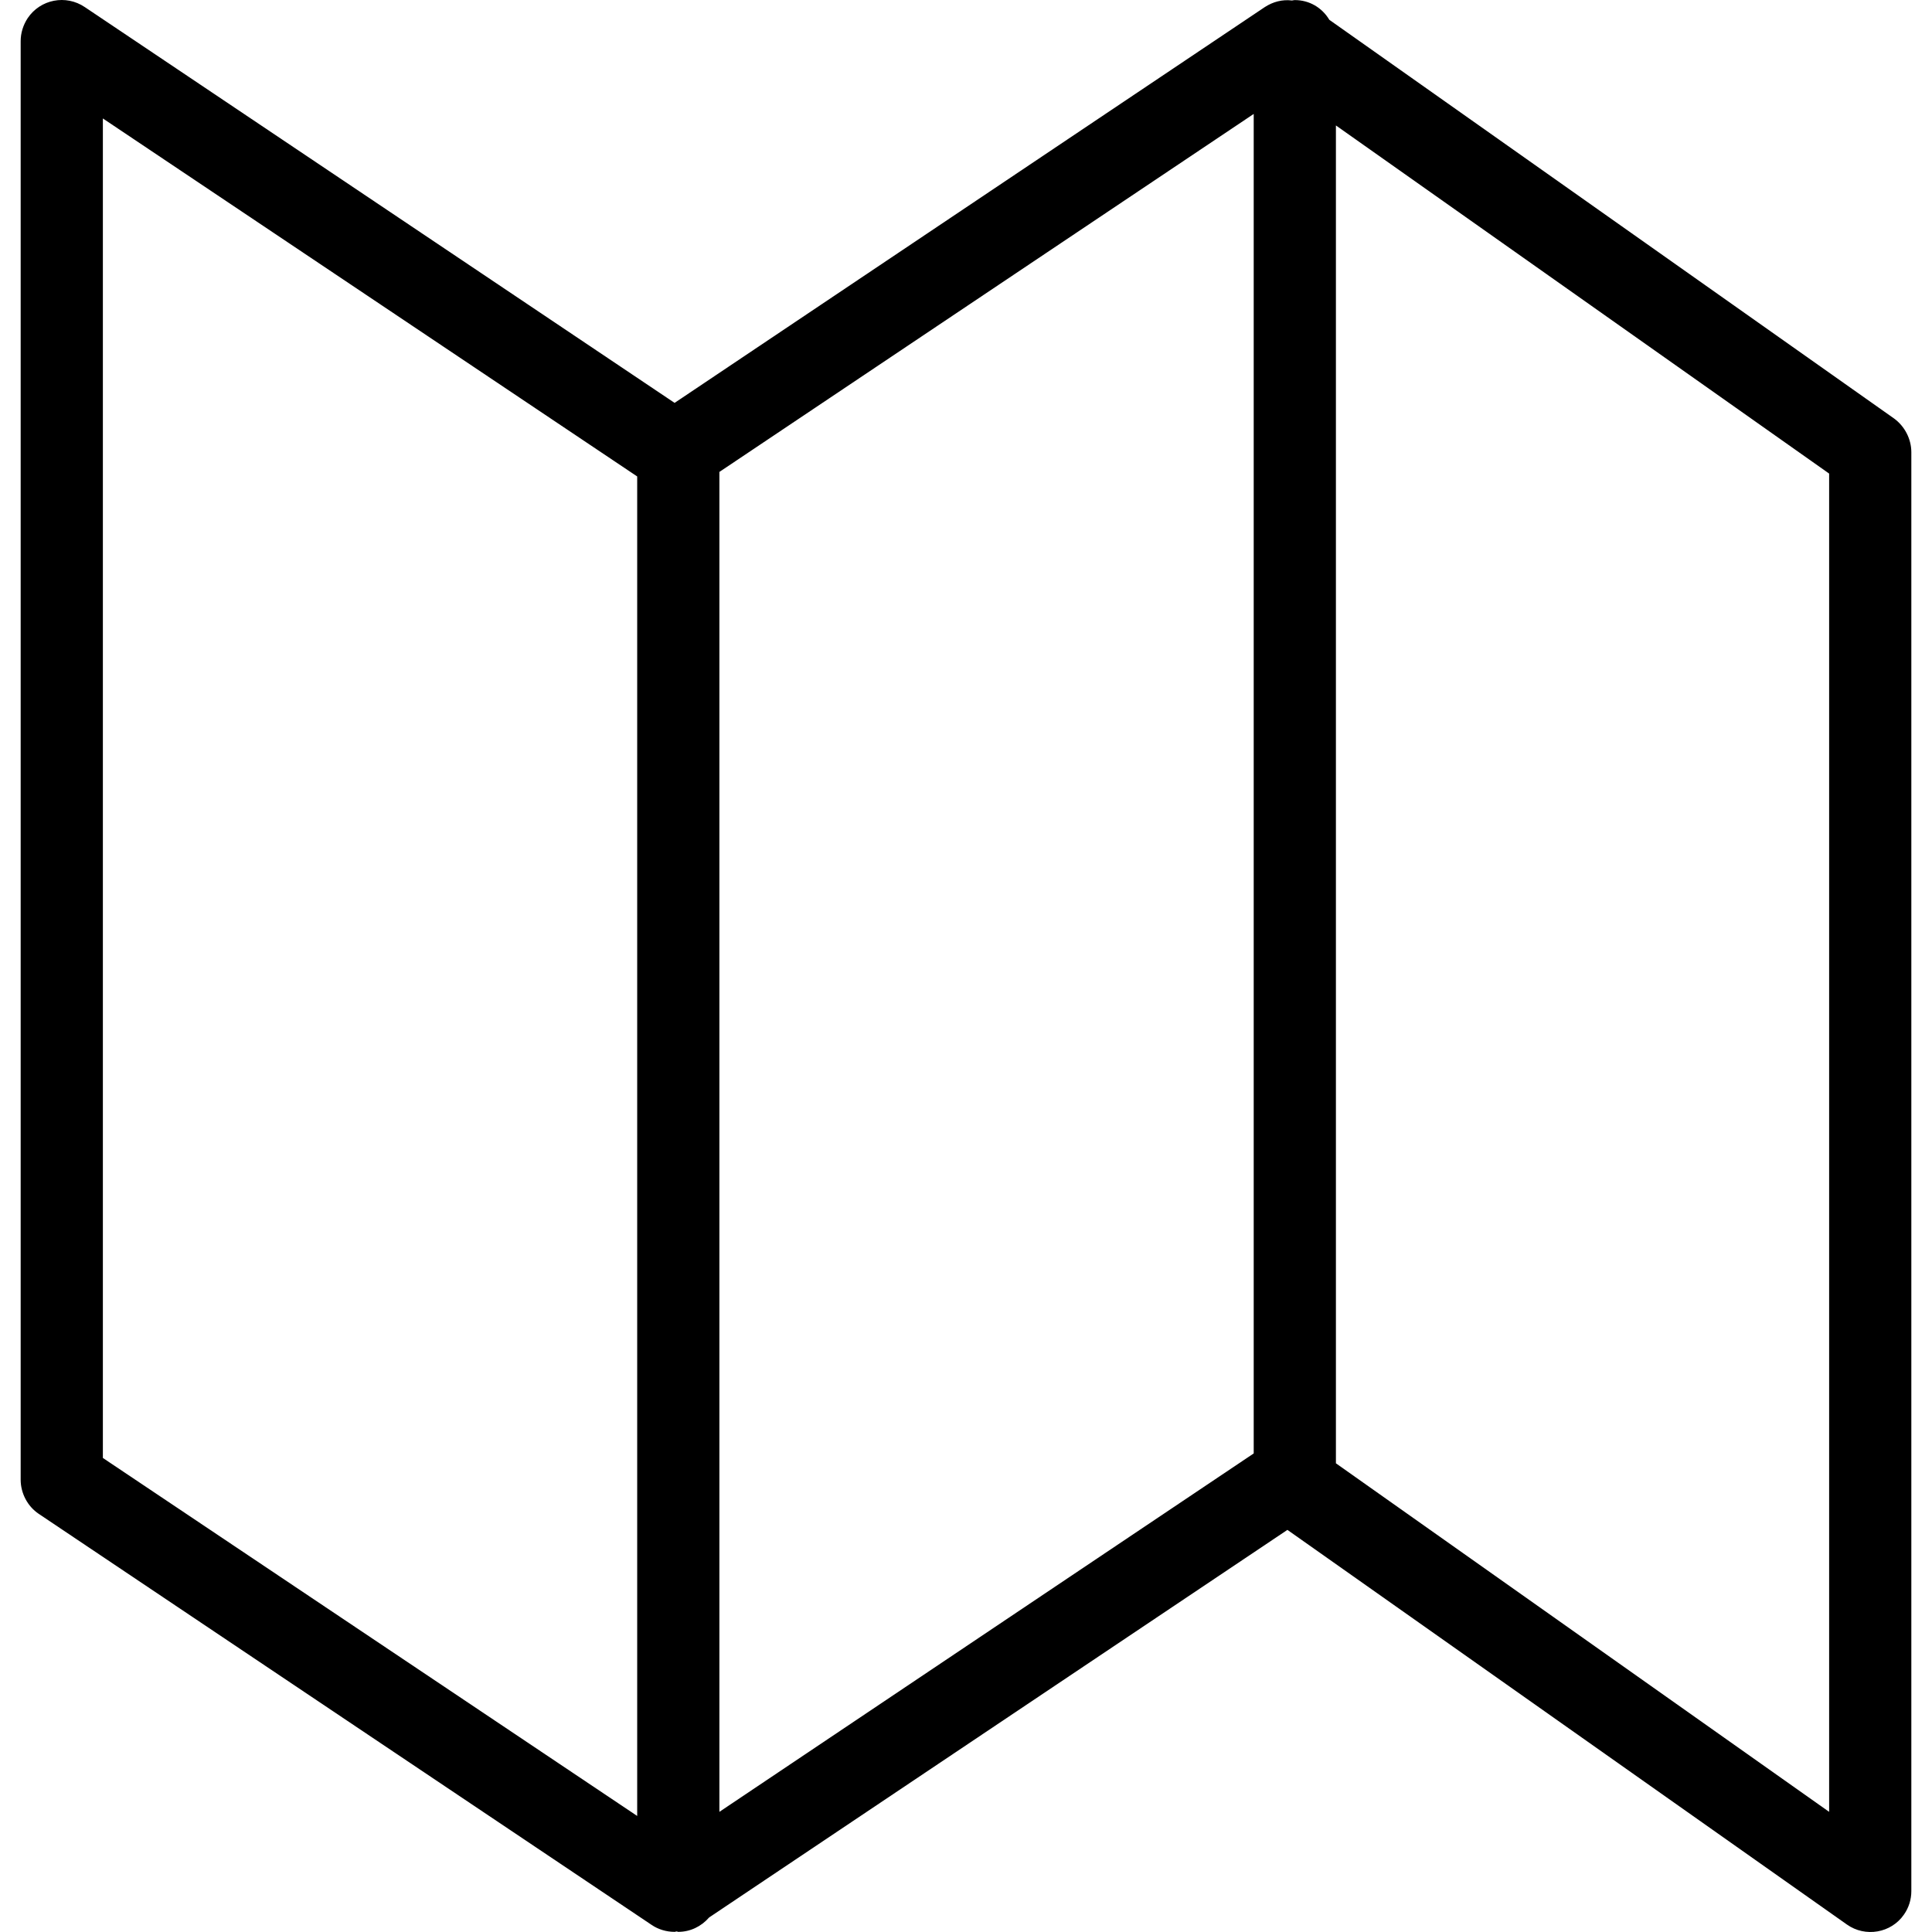
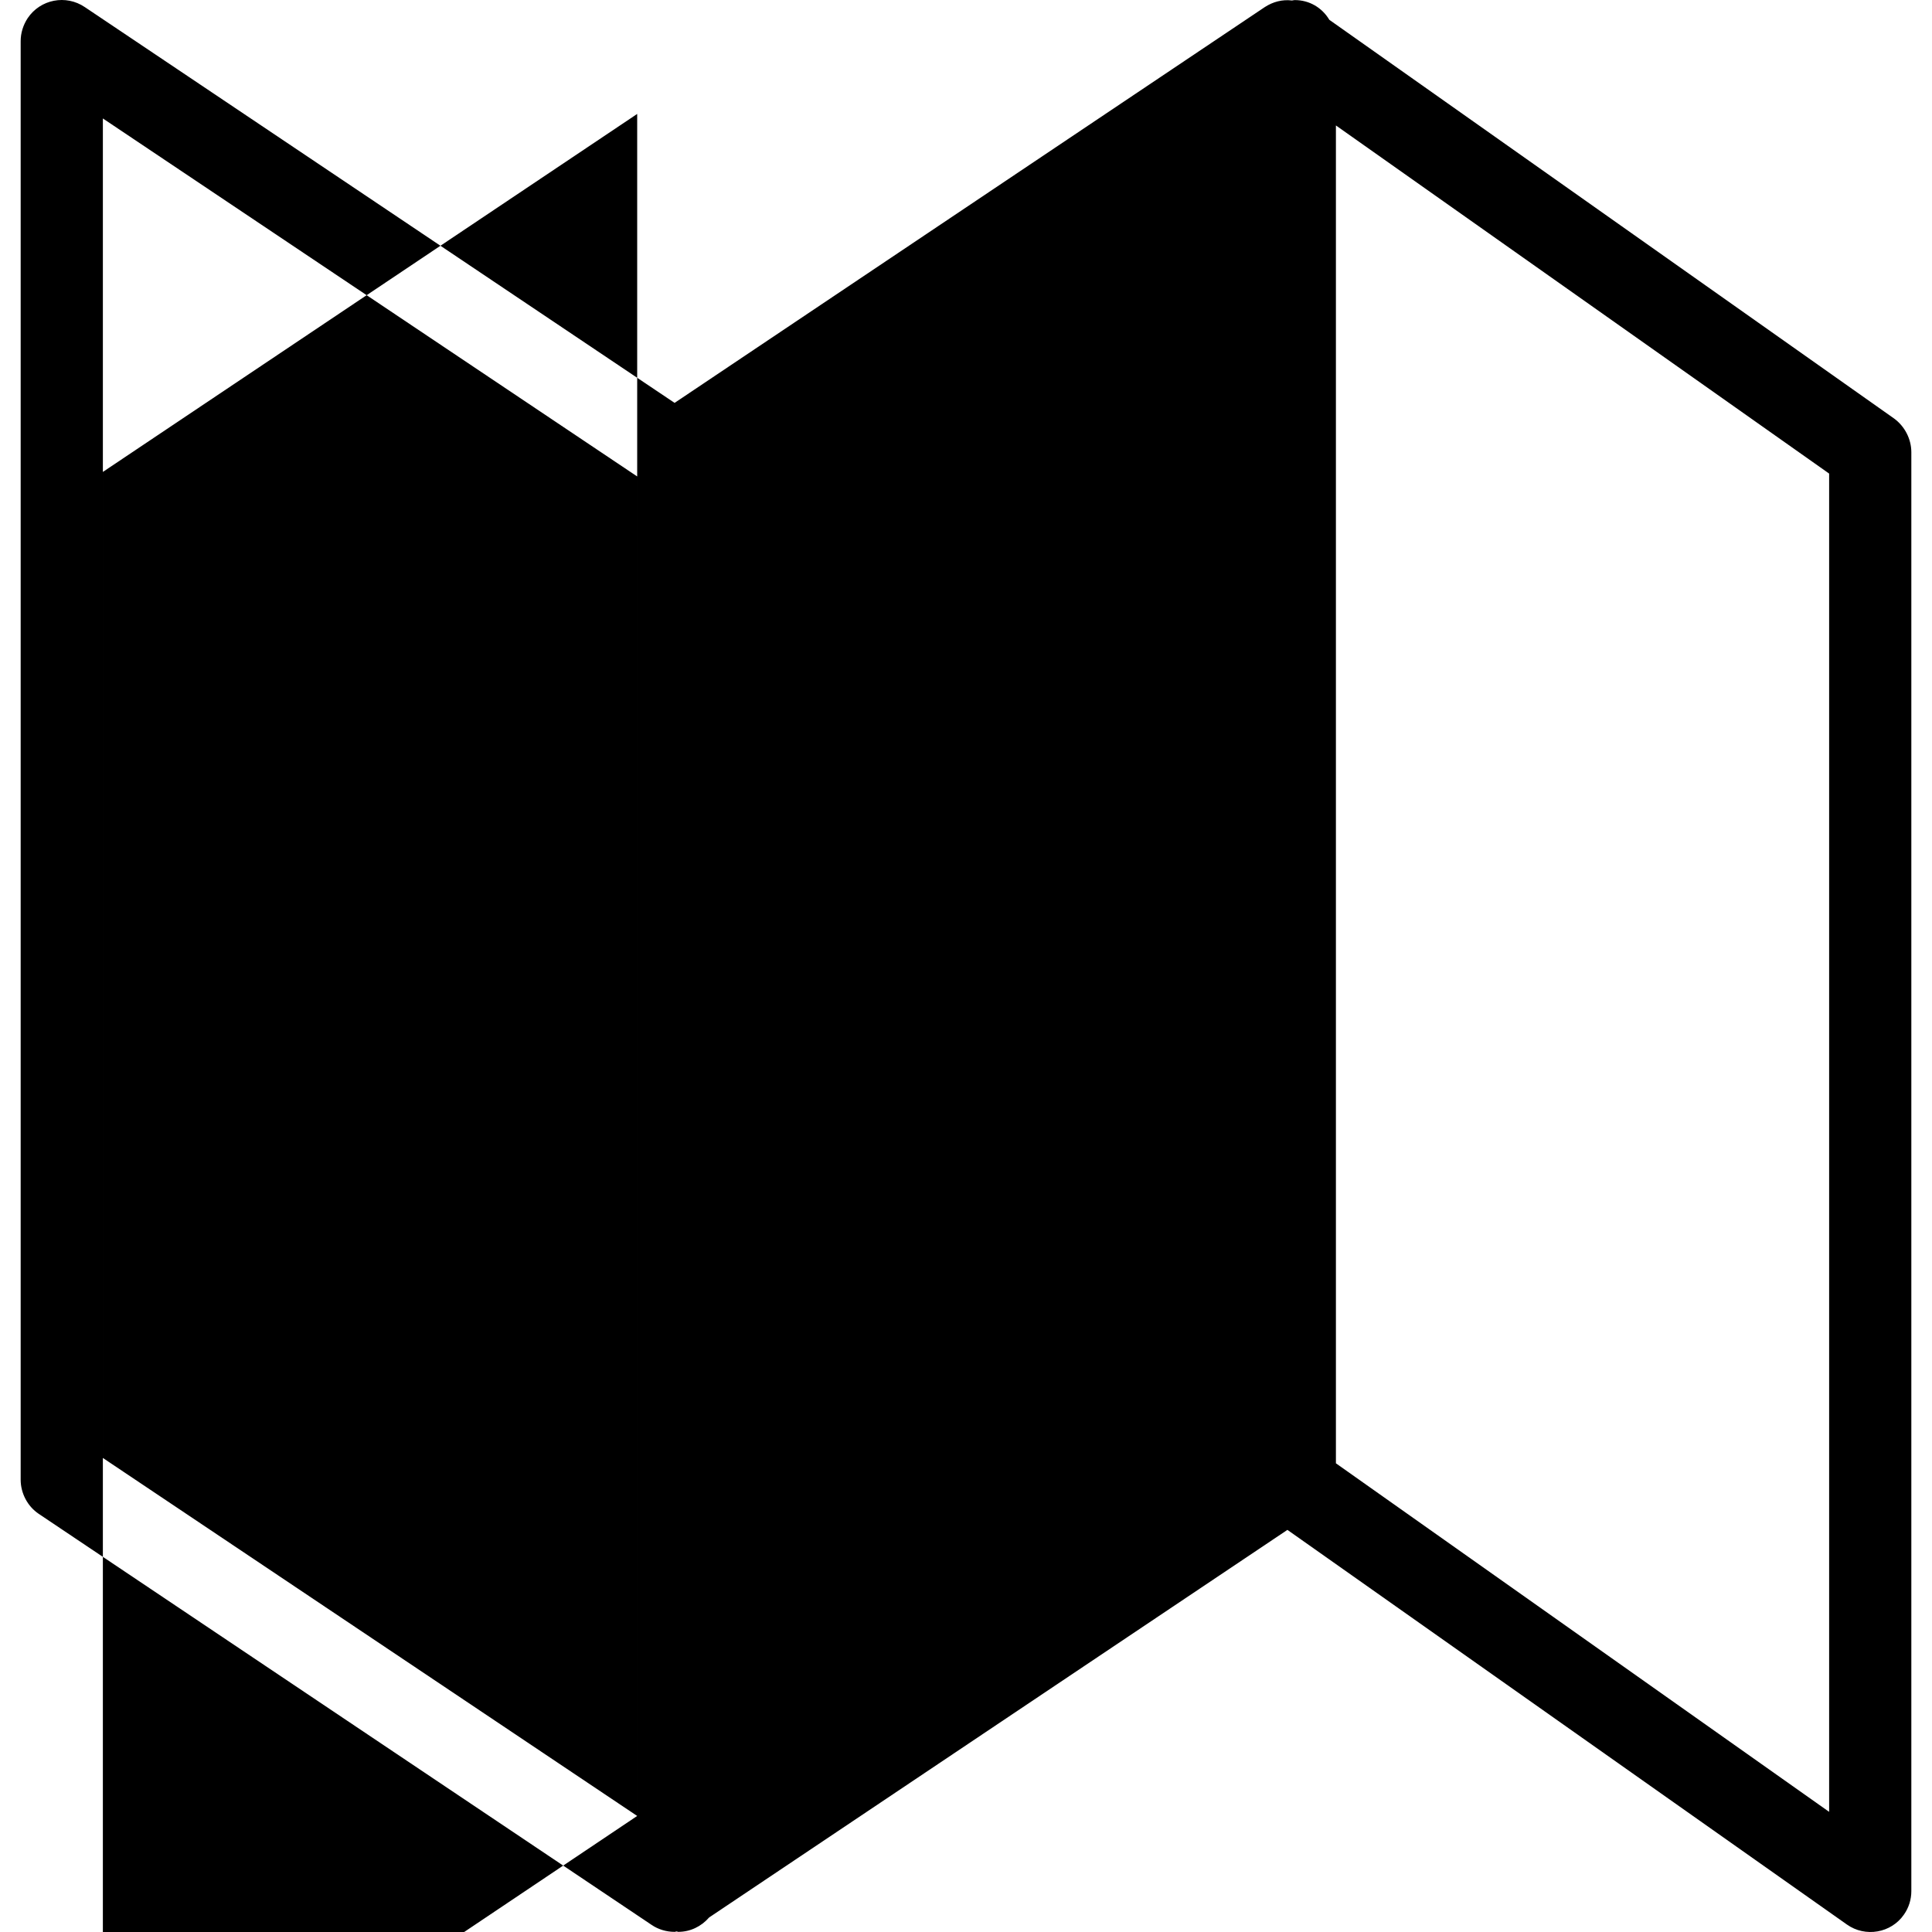
<svg xmlns="http://www.w3.org/2000/svg" fill="#000000" height="800px" width="800px" version="1.1" id="Layer_1" viewBox="0 0 501.393 501.393" xml:space="preserve">
  <g>
    <g>
-       <path d="M491.55,108.609L344.99,5.142c-1.92-3.2-5.227-5.12-8.96-5.12c-0.32,0-0.533,0.107-0.747,0.107    c-2.453-0.32-4.907,0.32-7.04,1.707L175.07,104.556L22.003,1.836c-4.907-3.307-11.52-2.027-14.827,2.88    c-1.173,1.813-1.813,3.84-1.813,5.973v373.333c0,3.52,1.813,6.933,4.693,8.853l159.04,106.667c1.707,1.173,3.84,1.813,5.973,1.813    c0.213,0,0.32-0.107,0.533-0.107s0.213,0.107,0.427,0.107c3.093,0,5.973-1.387,8-3.733l150.08-100.587l145.173,102.4    c4.8,3.413,11.52,2.24,14.827-2.56c1.28-1.813,1.92-3.947,1.92-6.08v-373.44C496.03,113.942,494.323,110.636,491.55,108.609z     M165.363,471.276L26.697,378.369V30.742l138.667,92.907V471.276z M325.363,377.196l-138.667,93.013V122.476l138.667-92.907    V377.196z M474.697,470.209l-128-90.453v-347.2l128,90.347V470.209z" />
+       <path d="M491.55,108.609L344.99,5.142c-1.92-3.2-5.227-5.12-8.96-5.12c-0.32,0-0.533,0.107-0.747,0.107    c-2.453-0.32-4.907,0.32-7.04,1.707L175.07,104.556L22.003,1.836c-4.907-3.307-11.52-2.027-14.827,2.88    c-1.173,1.813-1.813,3.84-1.813,5.973v373.333c0,3.52,1.813,6.933,4.693,8.853l159.04,106.667c1.707,1.173,3.84,1.813,5.973,1.813    c0.213,0,0.32-0.107,0.533-0.107s0.213,0.107,0.427,0.107c3.093,0,5.973-1.387,8-3.733l150.08-100.587l145.173,102.4    c4.8,3.413,11.52,2.24,14.827-2.56c1.28-1.813,1.92-3.947,1.92-6.08v-373.44C496.03,113.942,494.323,110.636,491.55,108.609z     M165.363,471.276L26.697,378.369V30.742l138.667,92.907V471.276z l-138.667,93.013V122.476l138.667-92.907    V377.196z M474.697,470.209l-128-90.453v-347.2l128,90.347V470.209z" />
    </g>
  </g>
</svg>